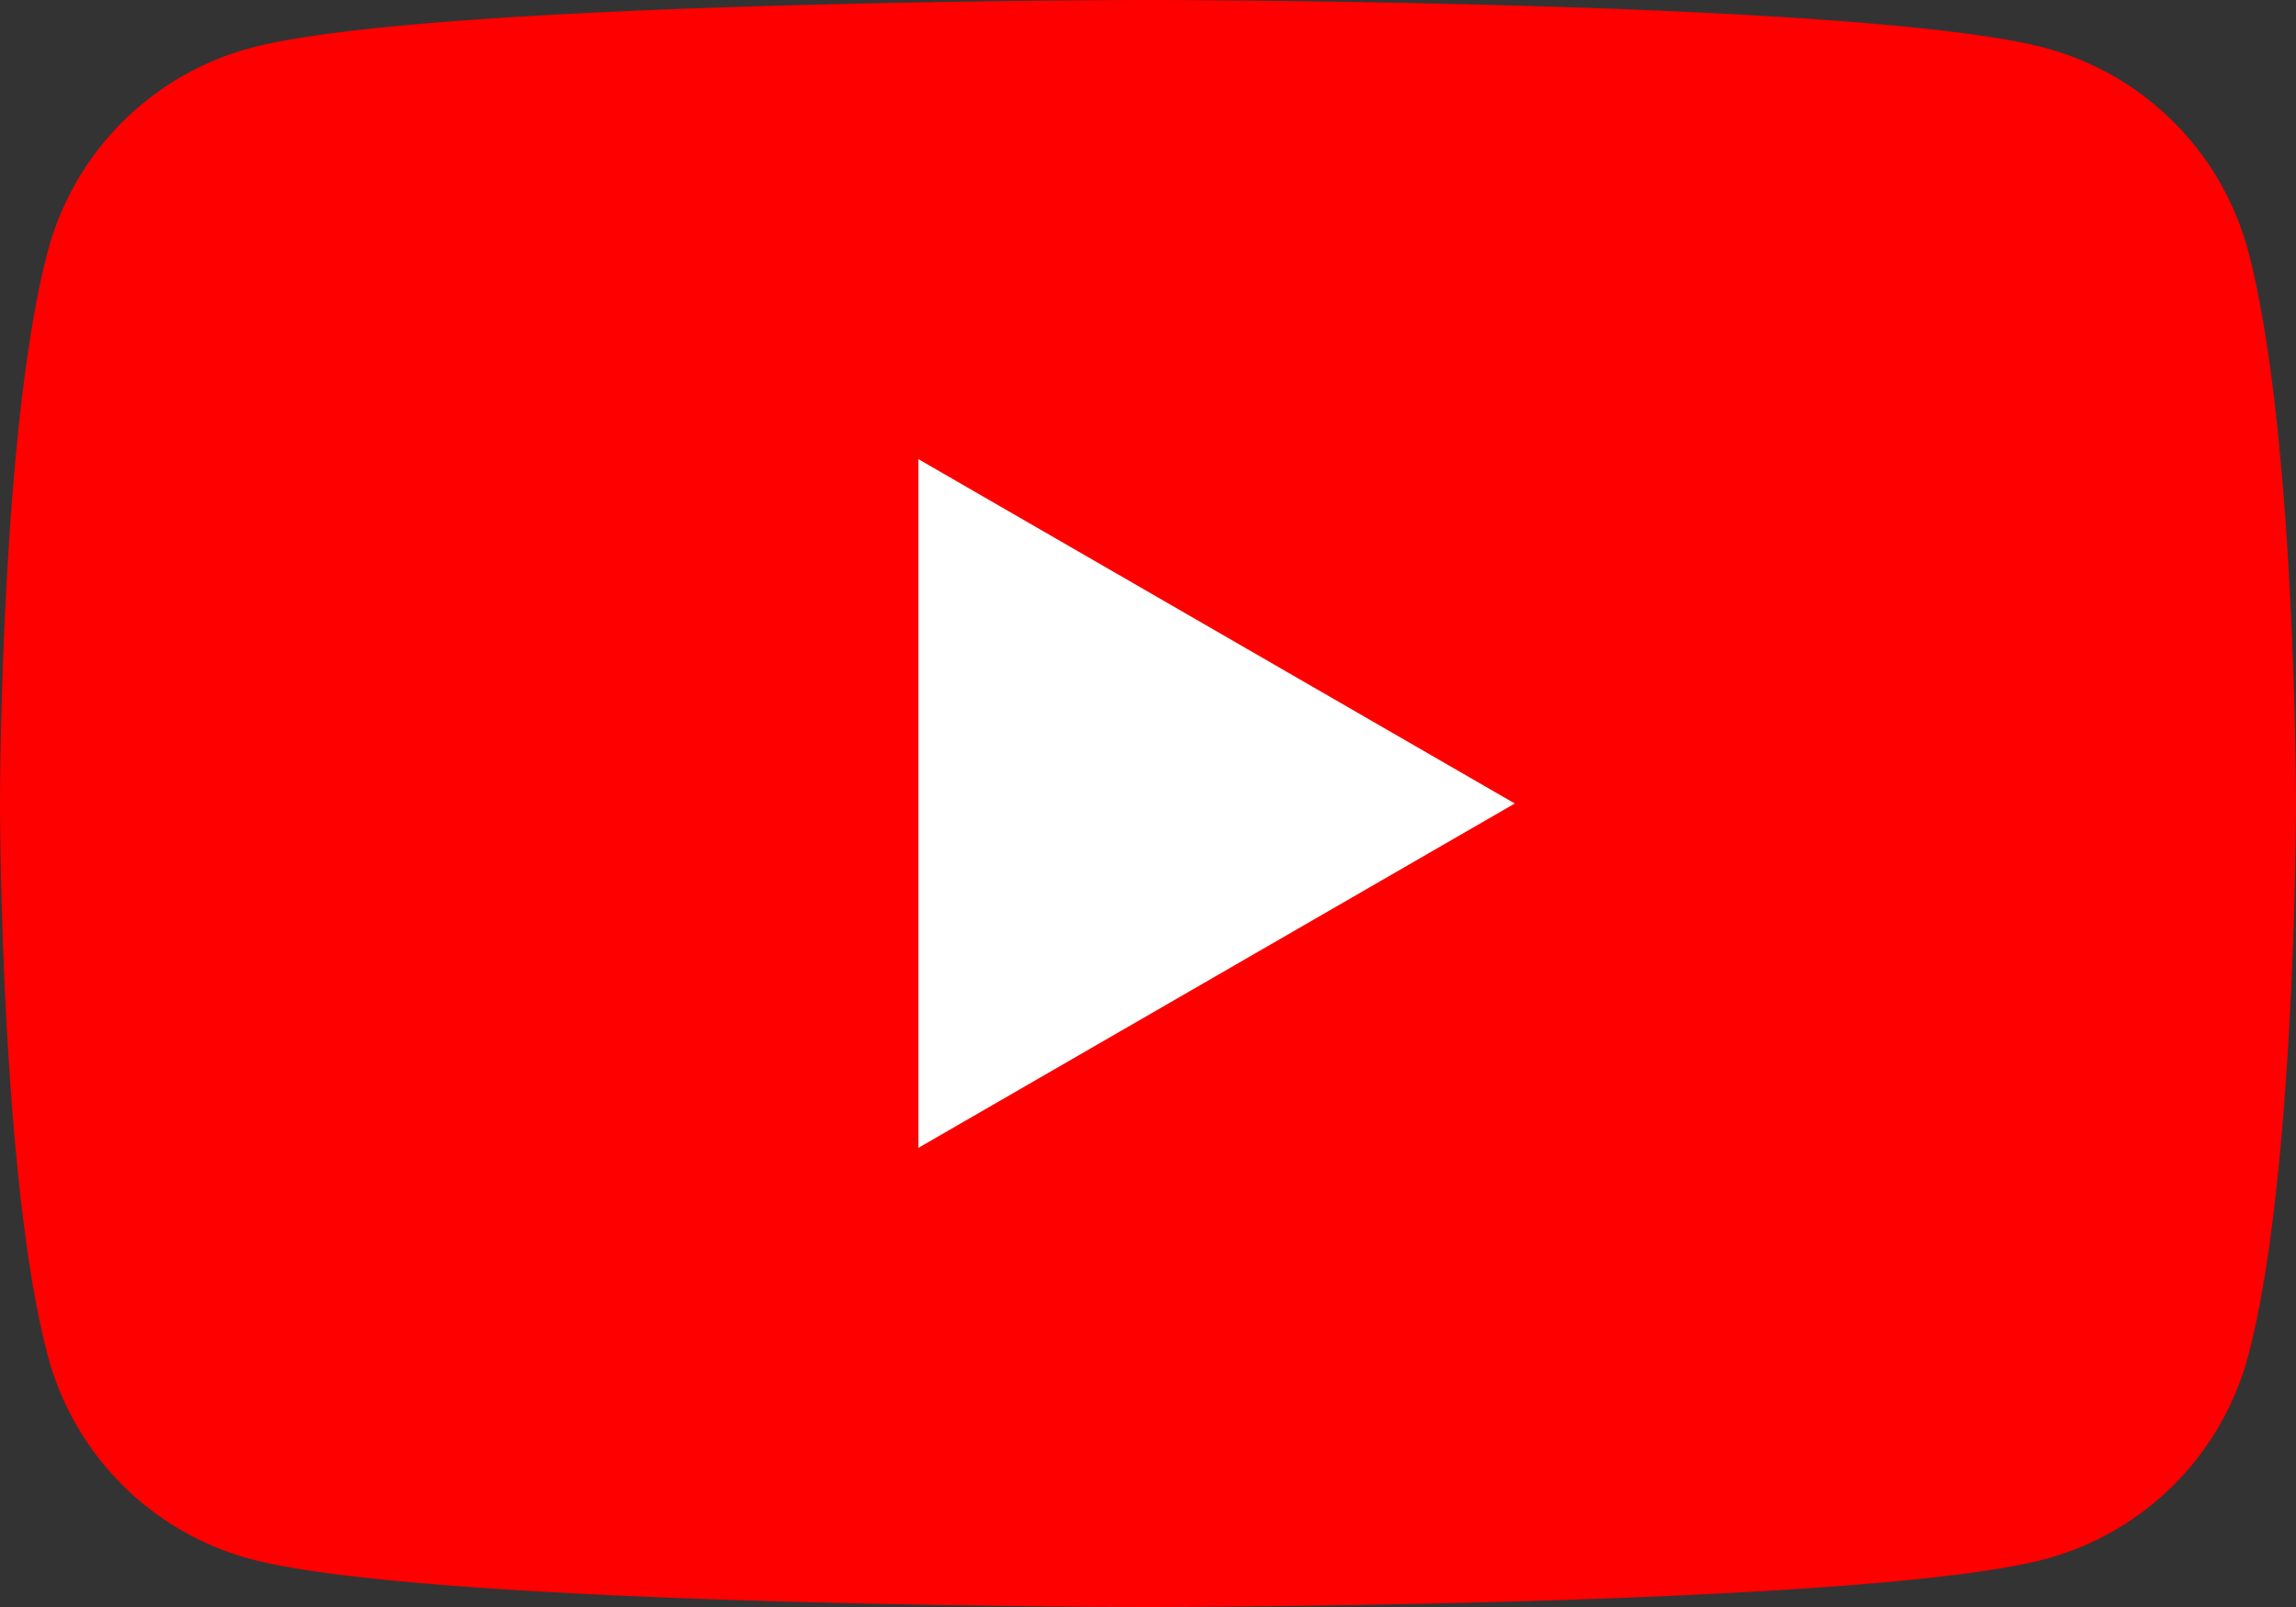
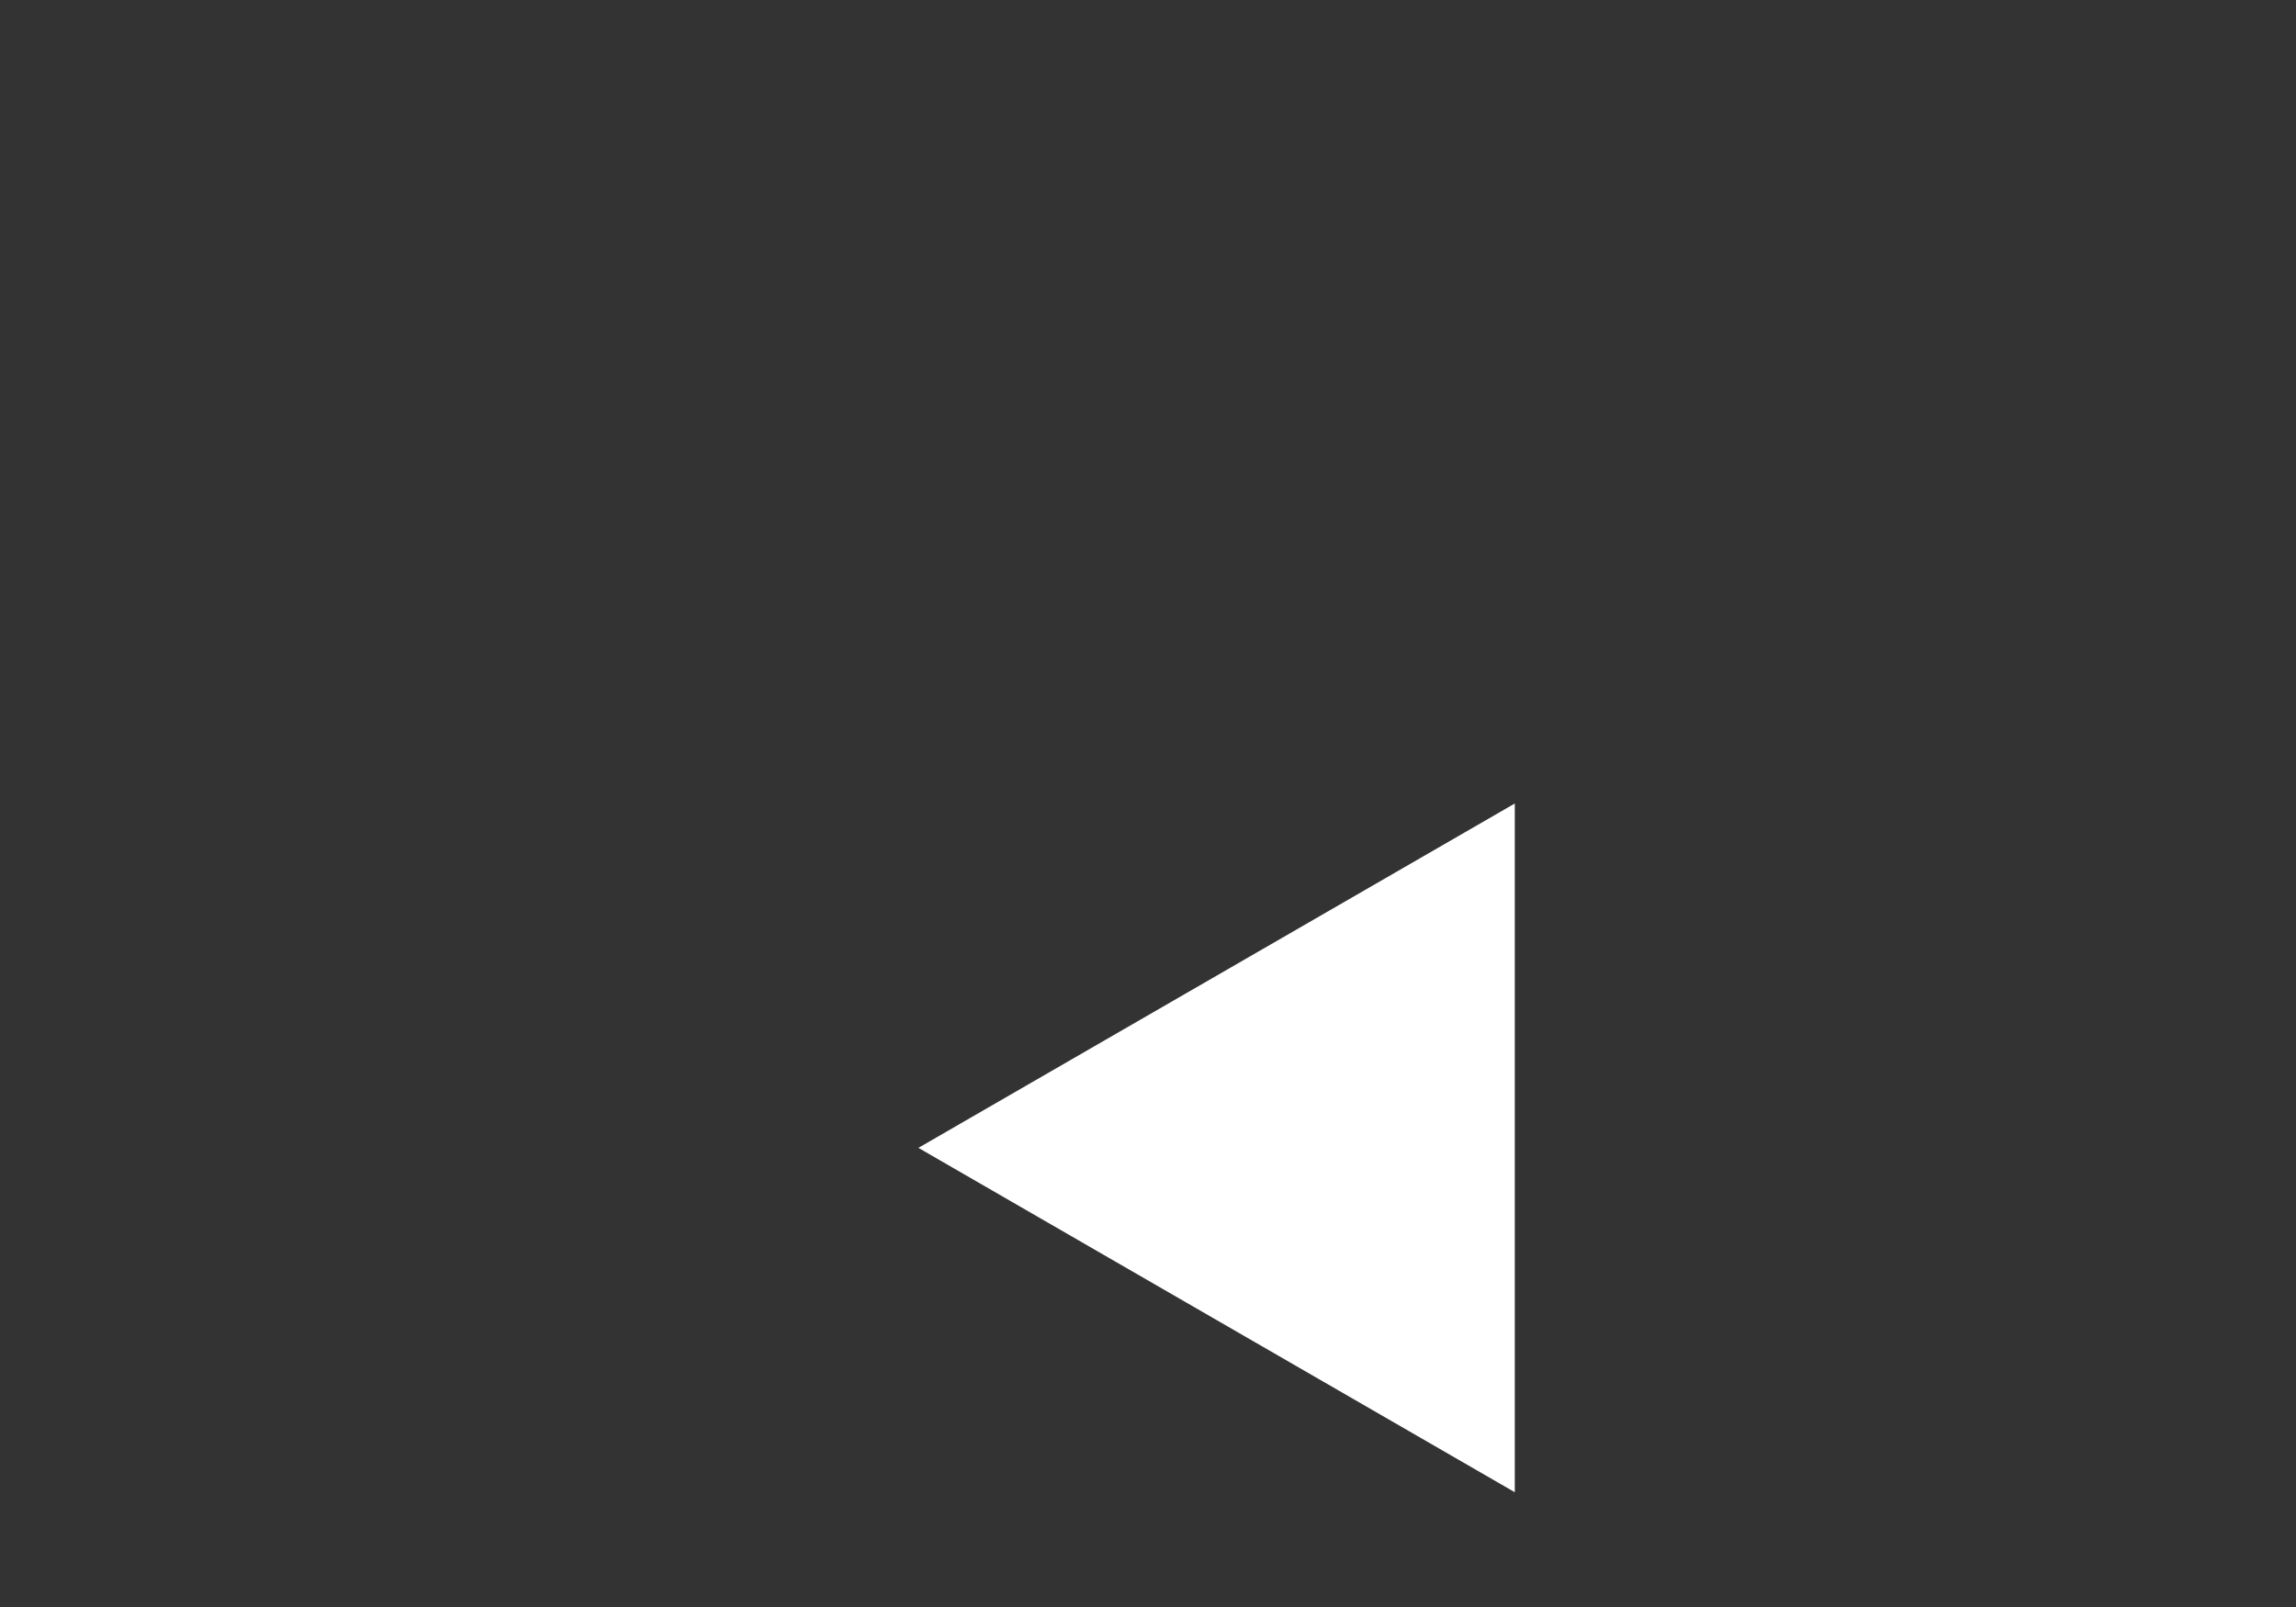
<svg xmlns="http://www.w3.org/2000/svg" viewBox="0 0 80 56">
  <rect x="0" y="0" width="80" height="56" fill="#333333" stroke="none" />
  <g data-name="レイヤー 2">
    <g data-name="Layer 1">
-       <path d="M78.33 8.74a10 10 0 00-7.07-7.07C65 0 40 0 40 0S15 0 8.74 1.67a10 10 0 00-7.07 7.07C0 15 0 28 0 28s0 13 1.67 19.26a10 10 0 007.07 7.07C15 56 40 56 40 56s25 0 31.26-1.67a10 10 0 007.07-7.07C80 41 80 28 80 28s0-13-1.67-19.26z" fill="red" />
-       <path fill="#fff" d="M32 40l20.78-12L32 16v24z" />
+       <path fill="#fff" d="M32 40l20.78-12v24z" />
    </g>
  </g>
</svg>